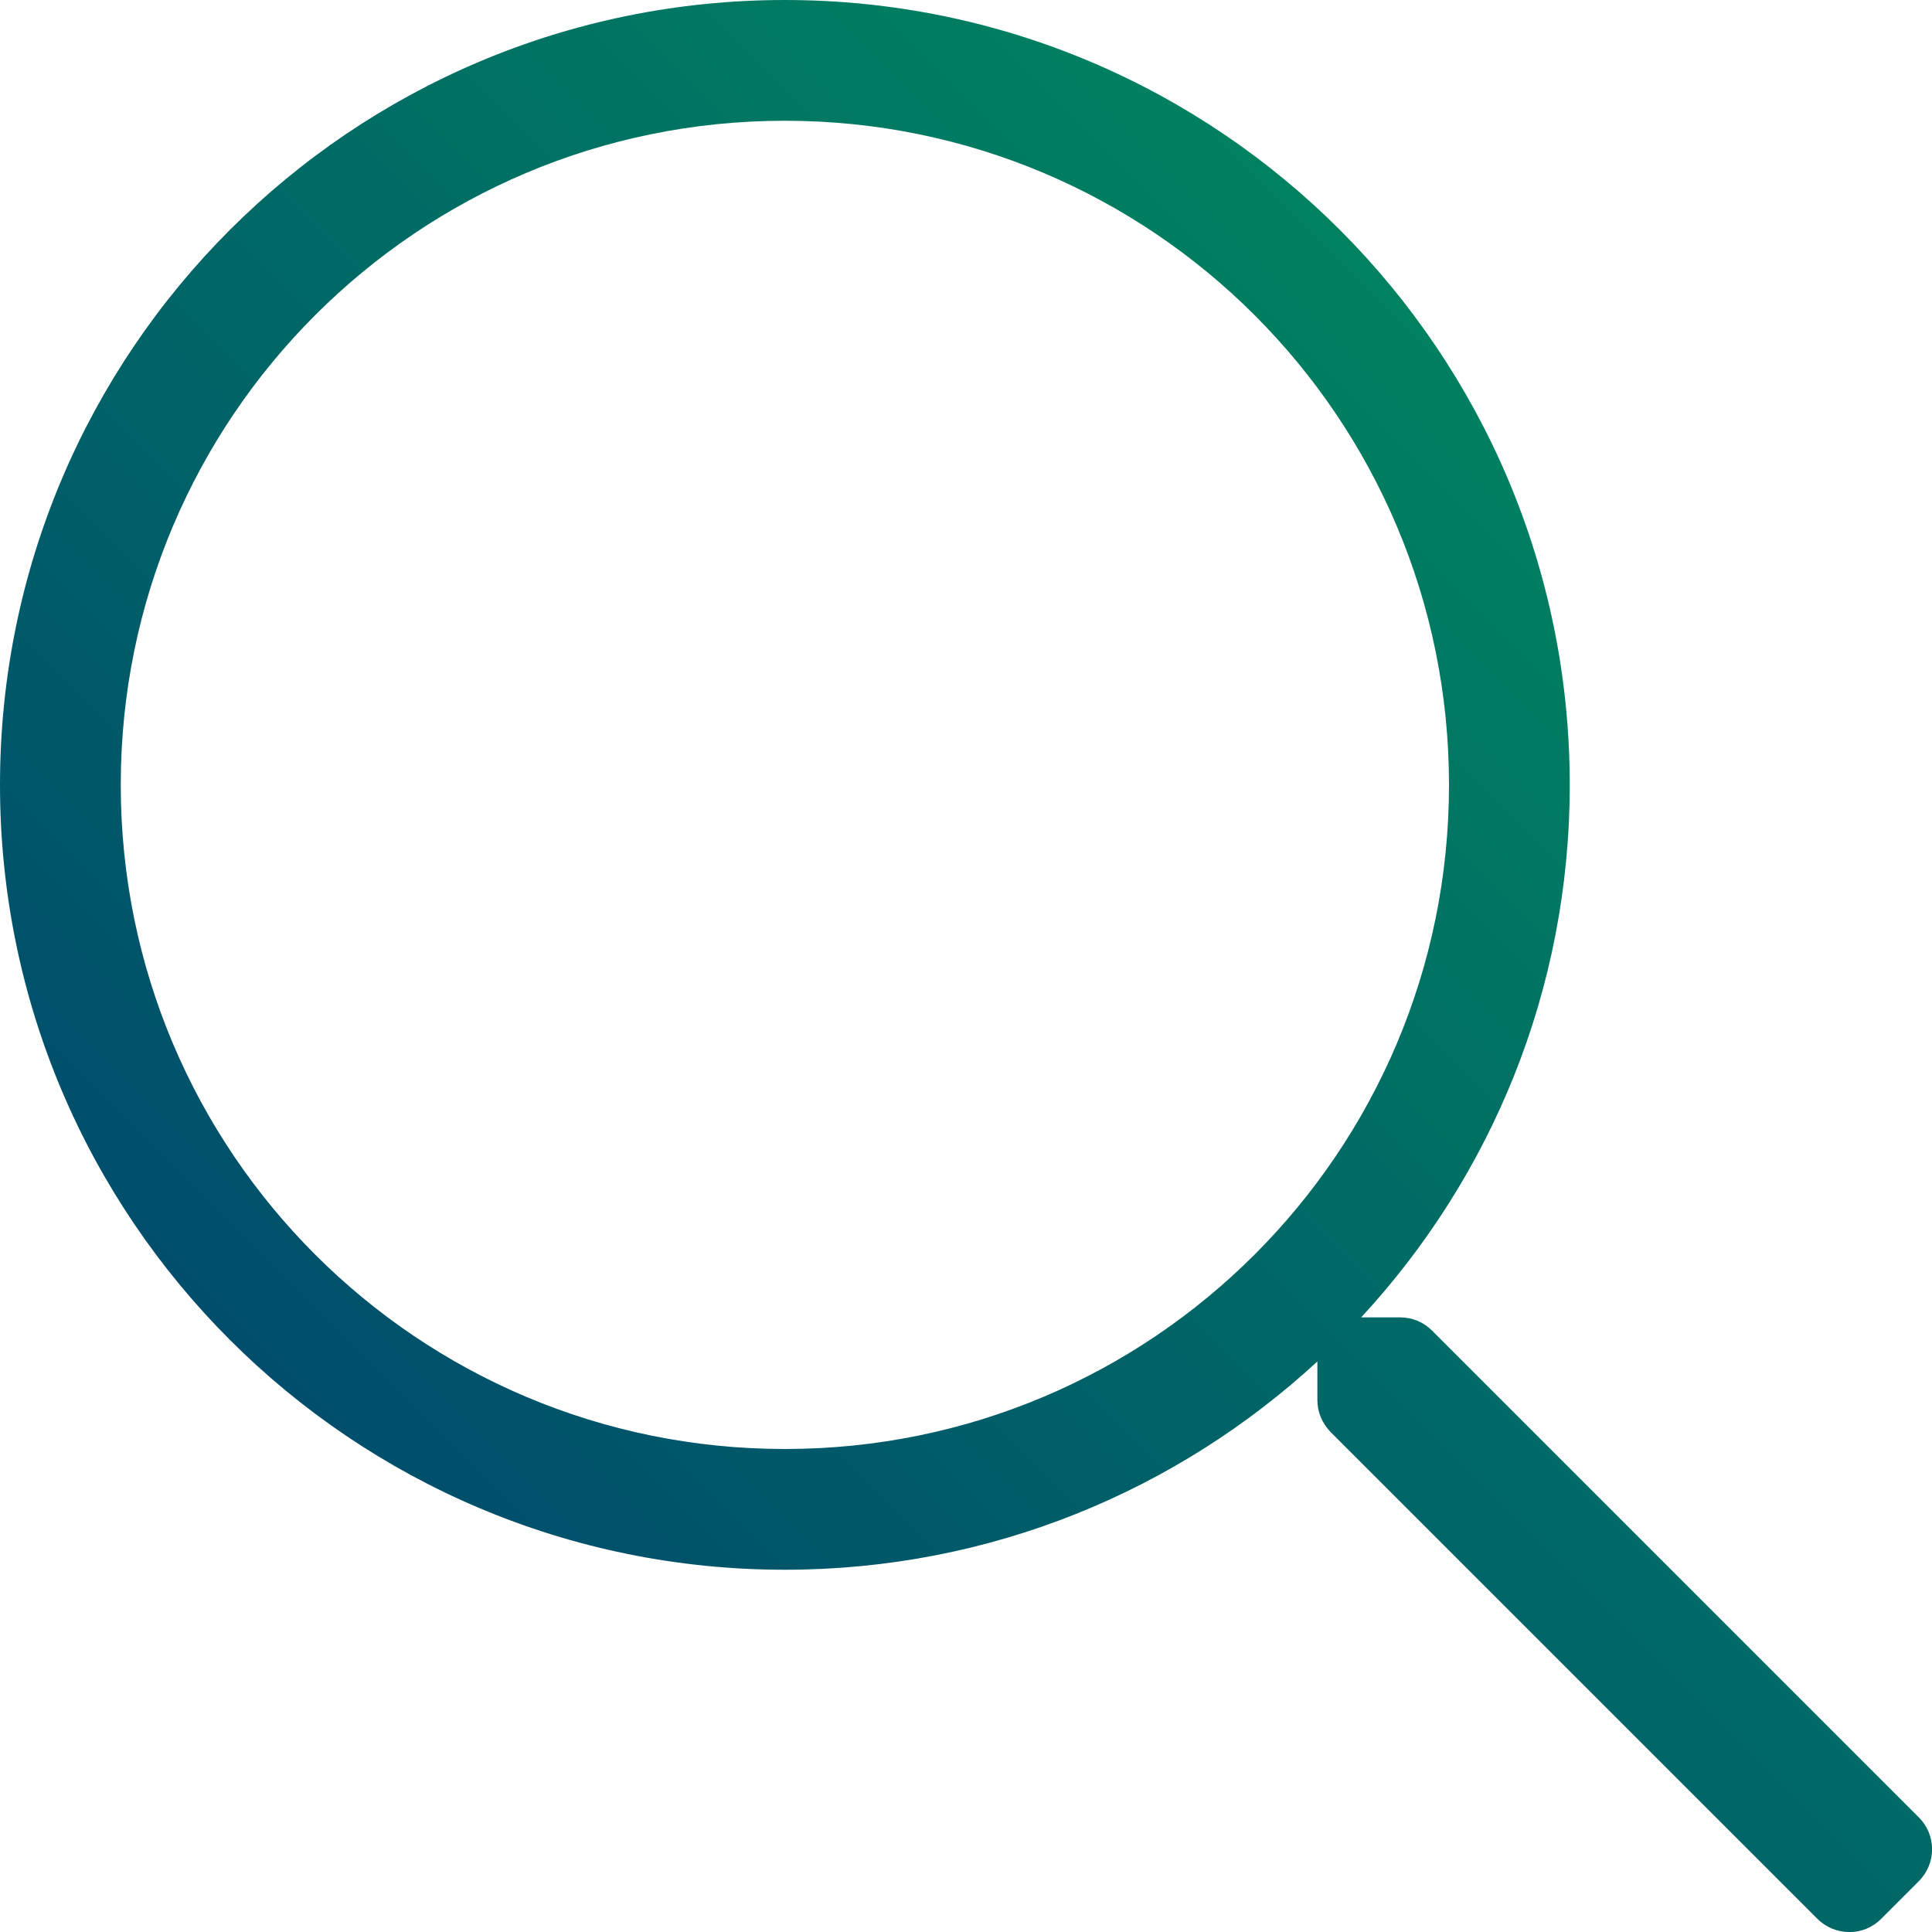
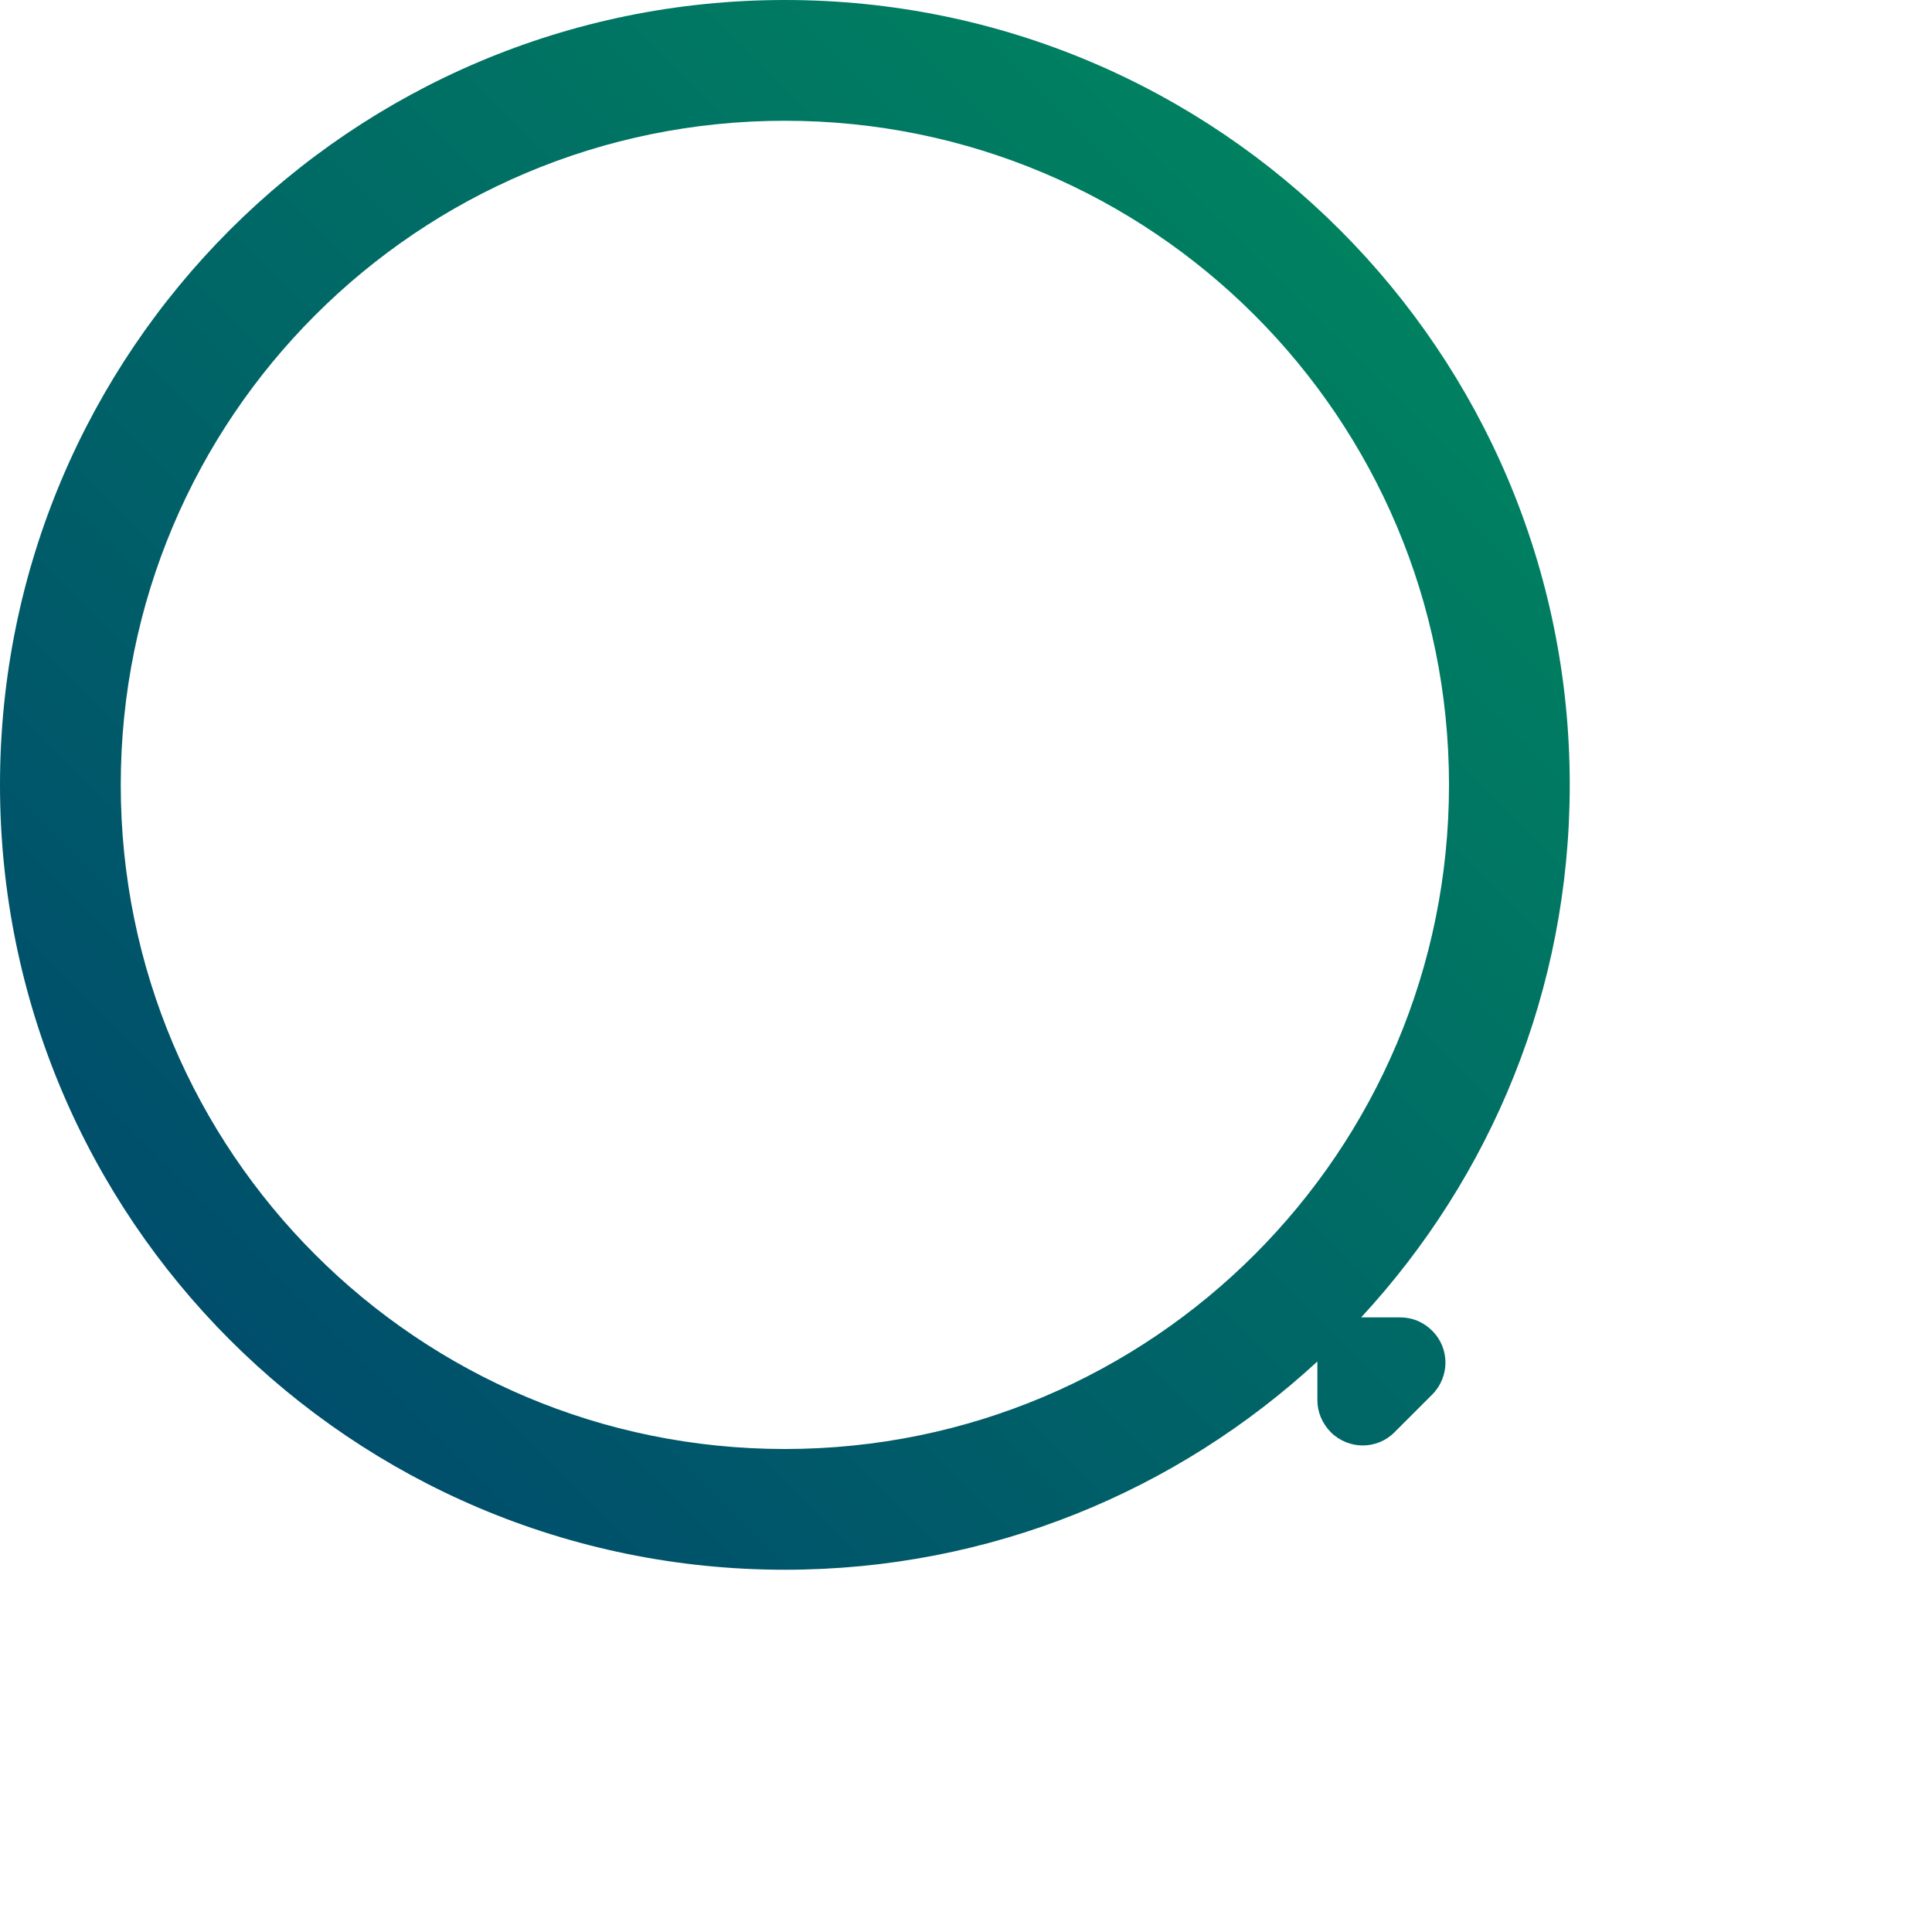
<svg xmlns="http://www.w3.org/2000/svg" id="Ebene_1" viewBox="0 0 64 64">
  <defs>
    <linearGradient id="gradient-fill" x1="0" y1="100%" x2="100%" y2="0%" gradientUnits="userSpaceOnUse">
      <stop offset="0" stop-color="#003b70" />
      <stop offset="1" stop-color="#00945c" />
    </linearGradient>
  </defs>
-   <path fill="url(#gradient-fill)" class="cls-1" d="M26,48c-12.16,0-22-9.84-22-22S13.84,4,26,4s22,9.84,22,22-9.84,22-22,22m37.56,12.2l-16.12-16.12c-.29-.29-.66-.44-1.06-.44h-1.29c4.29-4.64,6.91-10.82,6.91-17.64C52,11.64,40.36,0,26,0S0,11.64,0,26s11.64,26,26,26c6.81,0,13-2.62,17.64-6.9v1.28c0,.4,.16,.77,.44,1.06l16.12,16.12c.59,.59,1.54,.59,2.12,0l1.24-1.24c.59-.59,.59-1.54,0-2.12" />
+   <path fill="url(#gradient-fill)" class="cls-1" d="M26,48c-12.16,0-22-9.84-22-22S13.84,4,26,4s22,9.84,22,22-9.84,22-22,22m37.56,12.2l-16.12-16.12c-.29-.29-.66-.44-1.06-.44h-1.29c4.29-4.64,6.91-10.82,6.91-17.64C52,11.64,40.36,0,26,0S0,11.64,0,26s11.64,26,26,26c6.81,0,13-2.62,17.64-6.9v1.28c0,.4,.16,.77,.44,1.06c.59,.59,1.54,.59,2.12,0l1.24-1.24c.59-.59,.59-1.54,0-2.12" />
</svg>